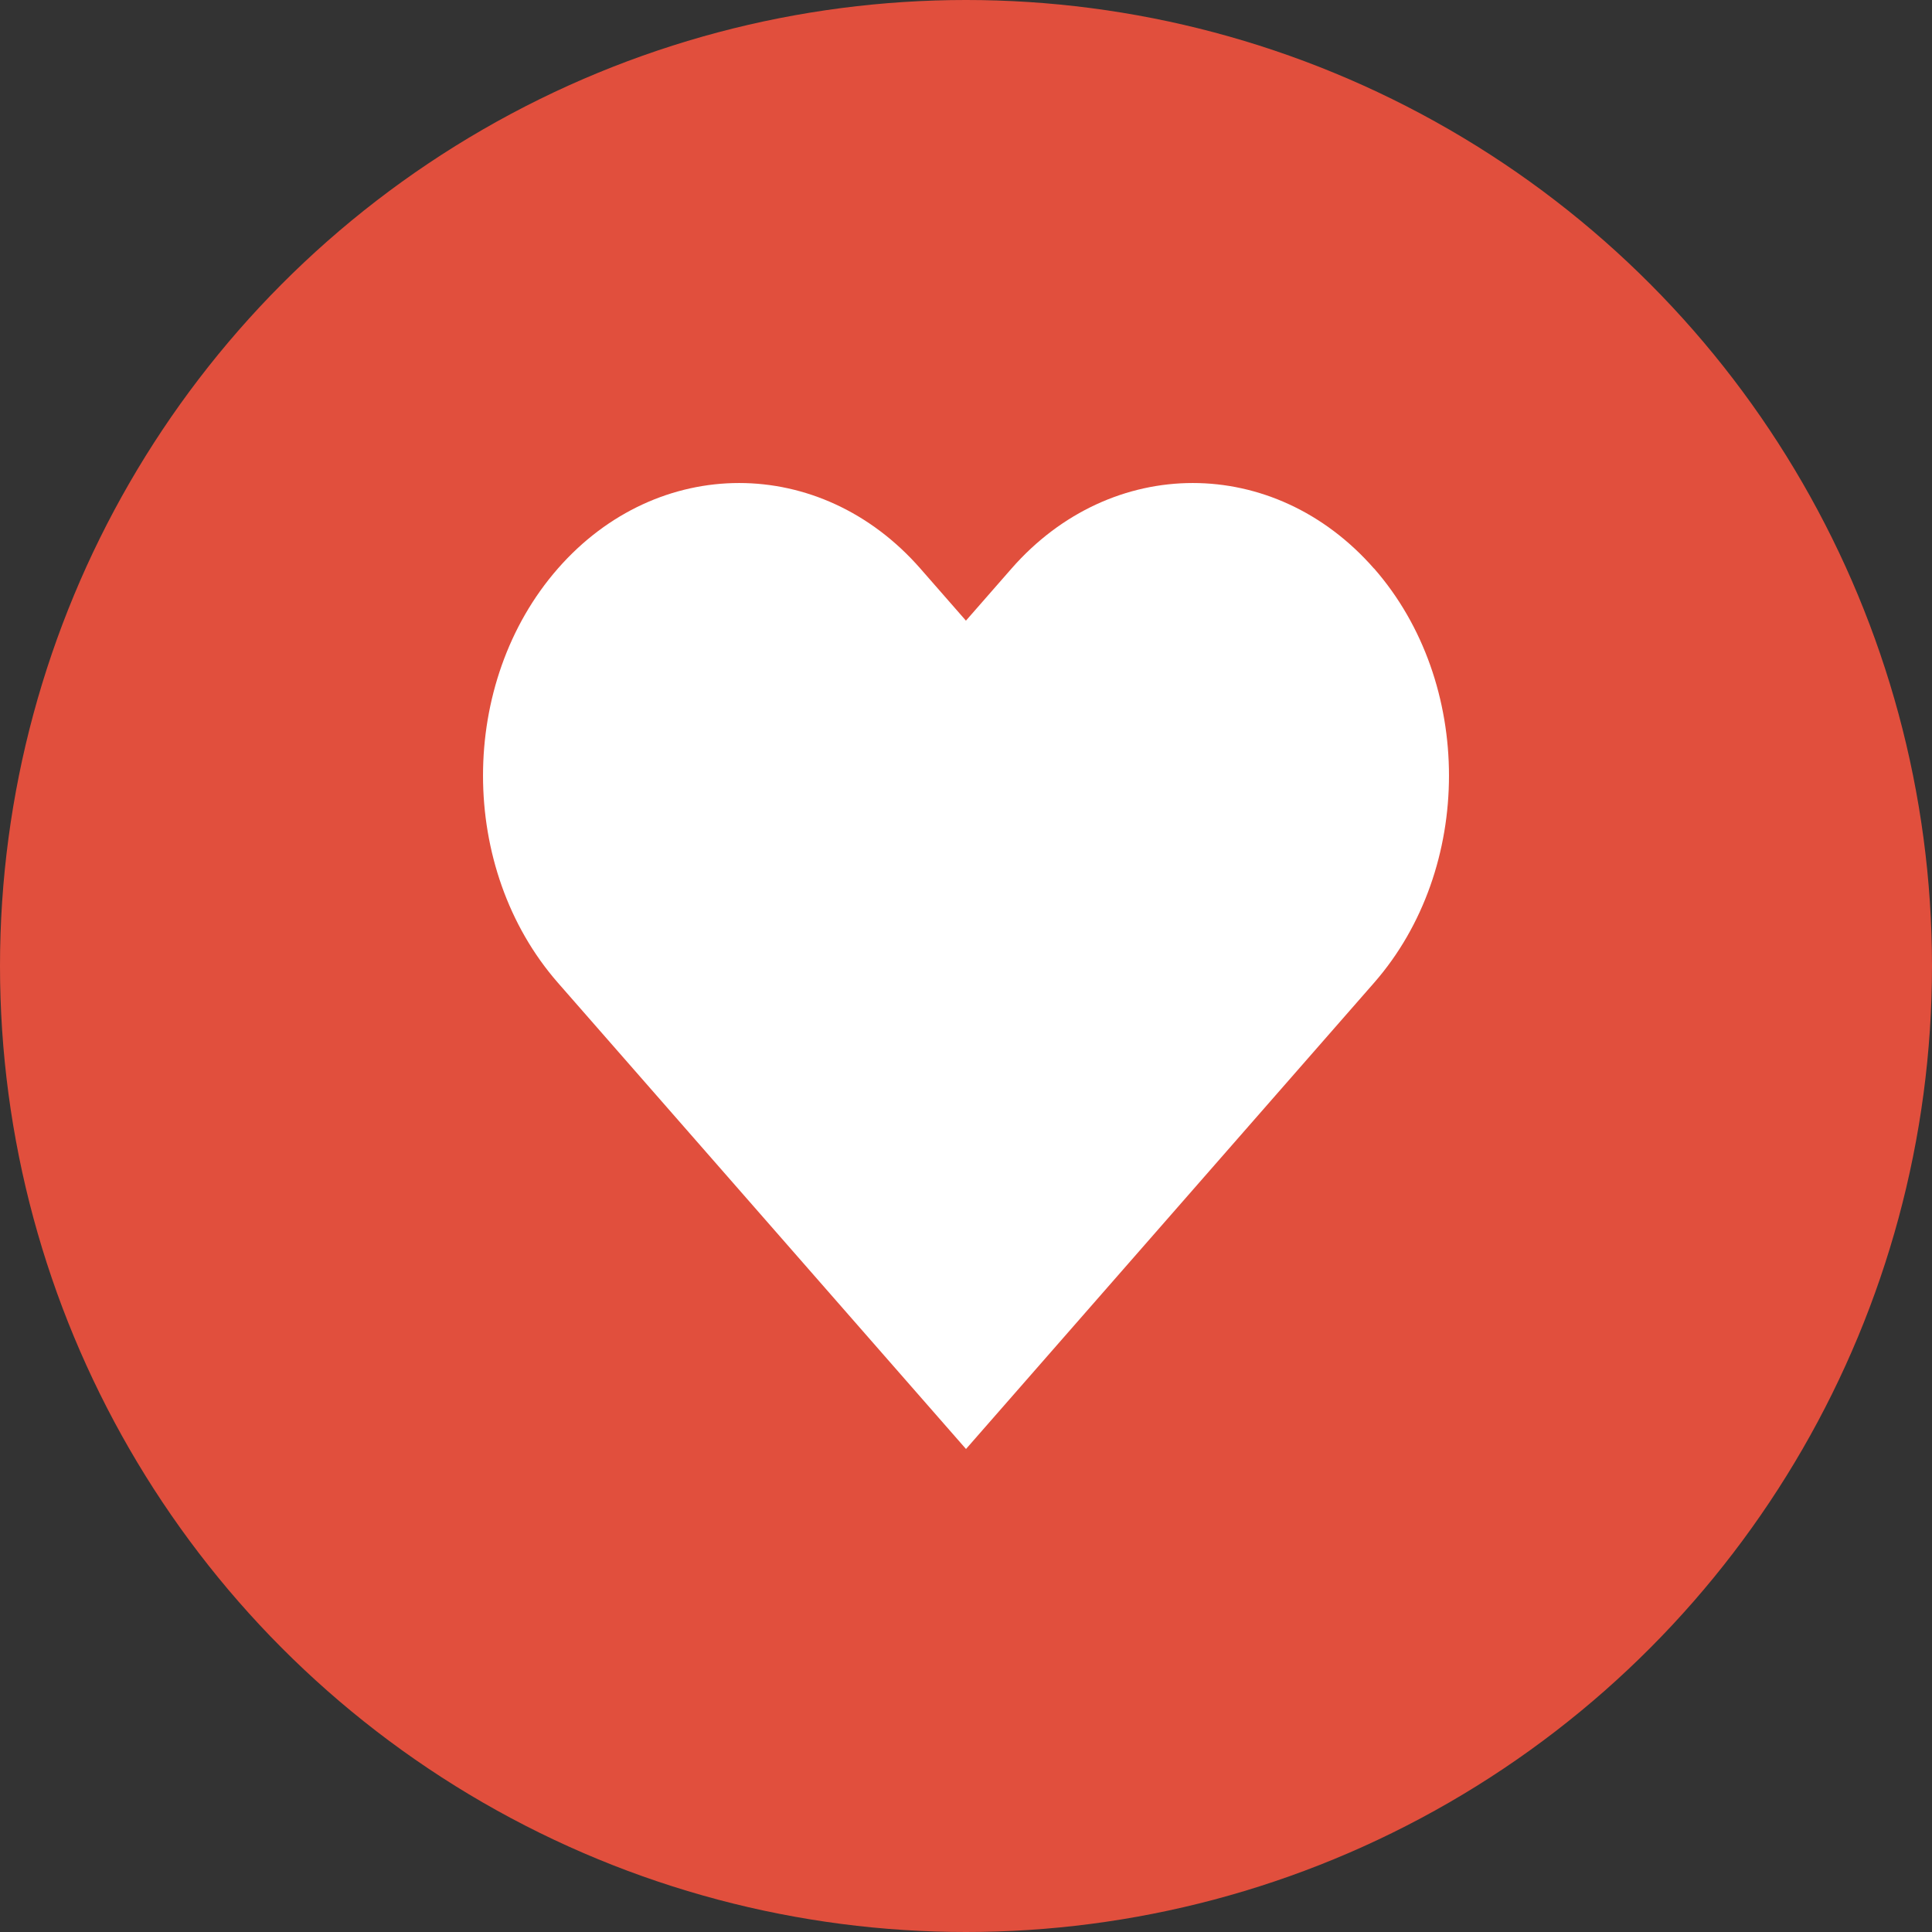
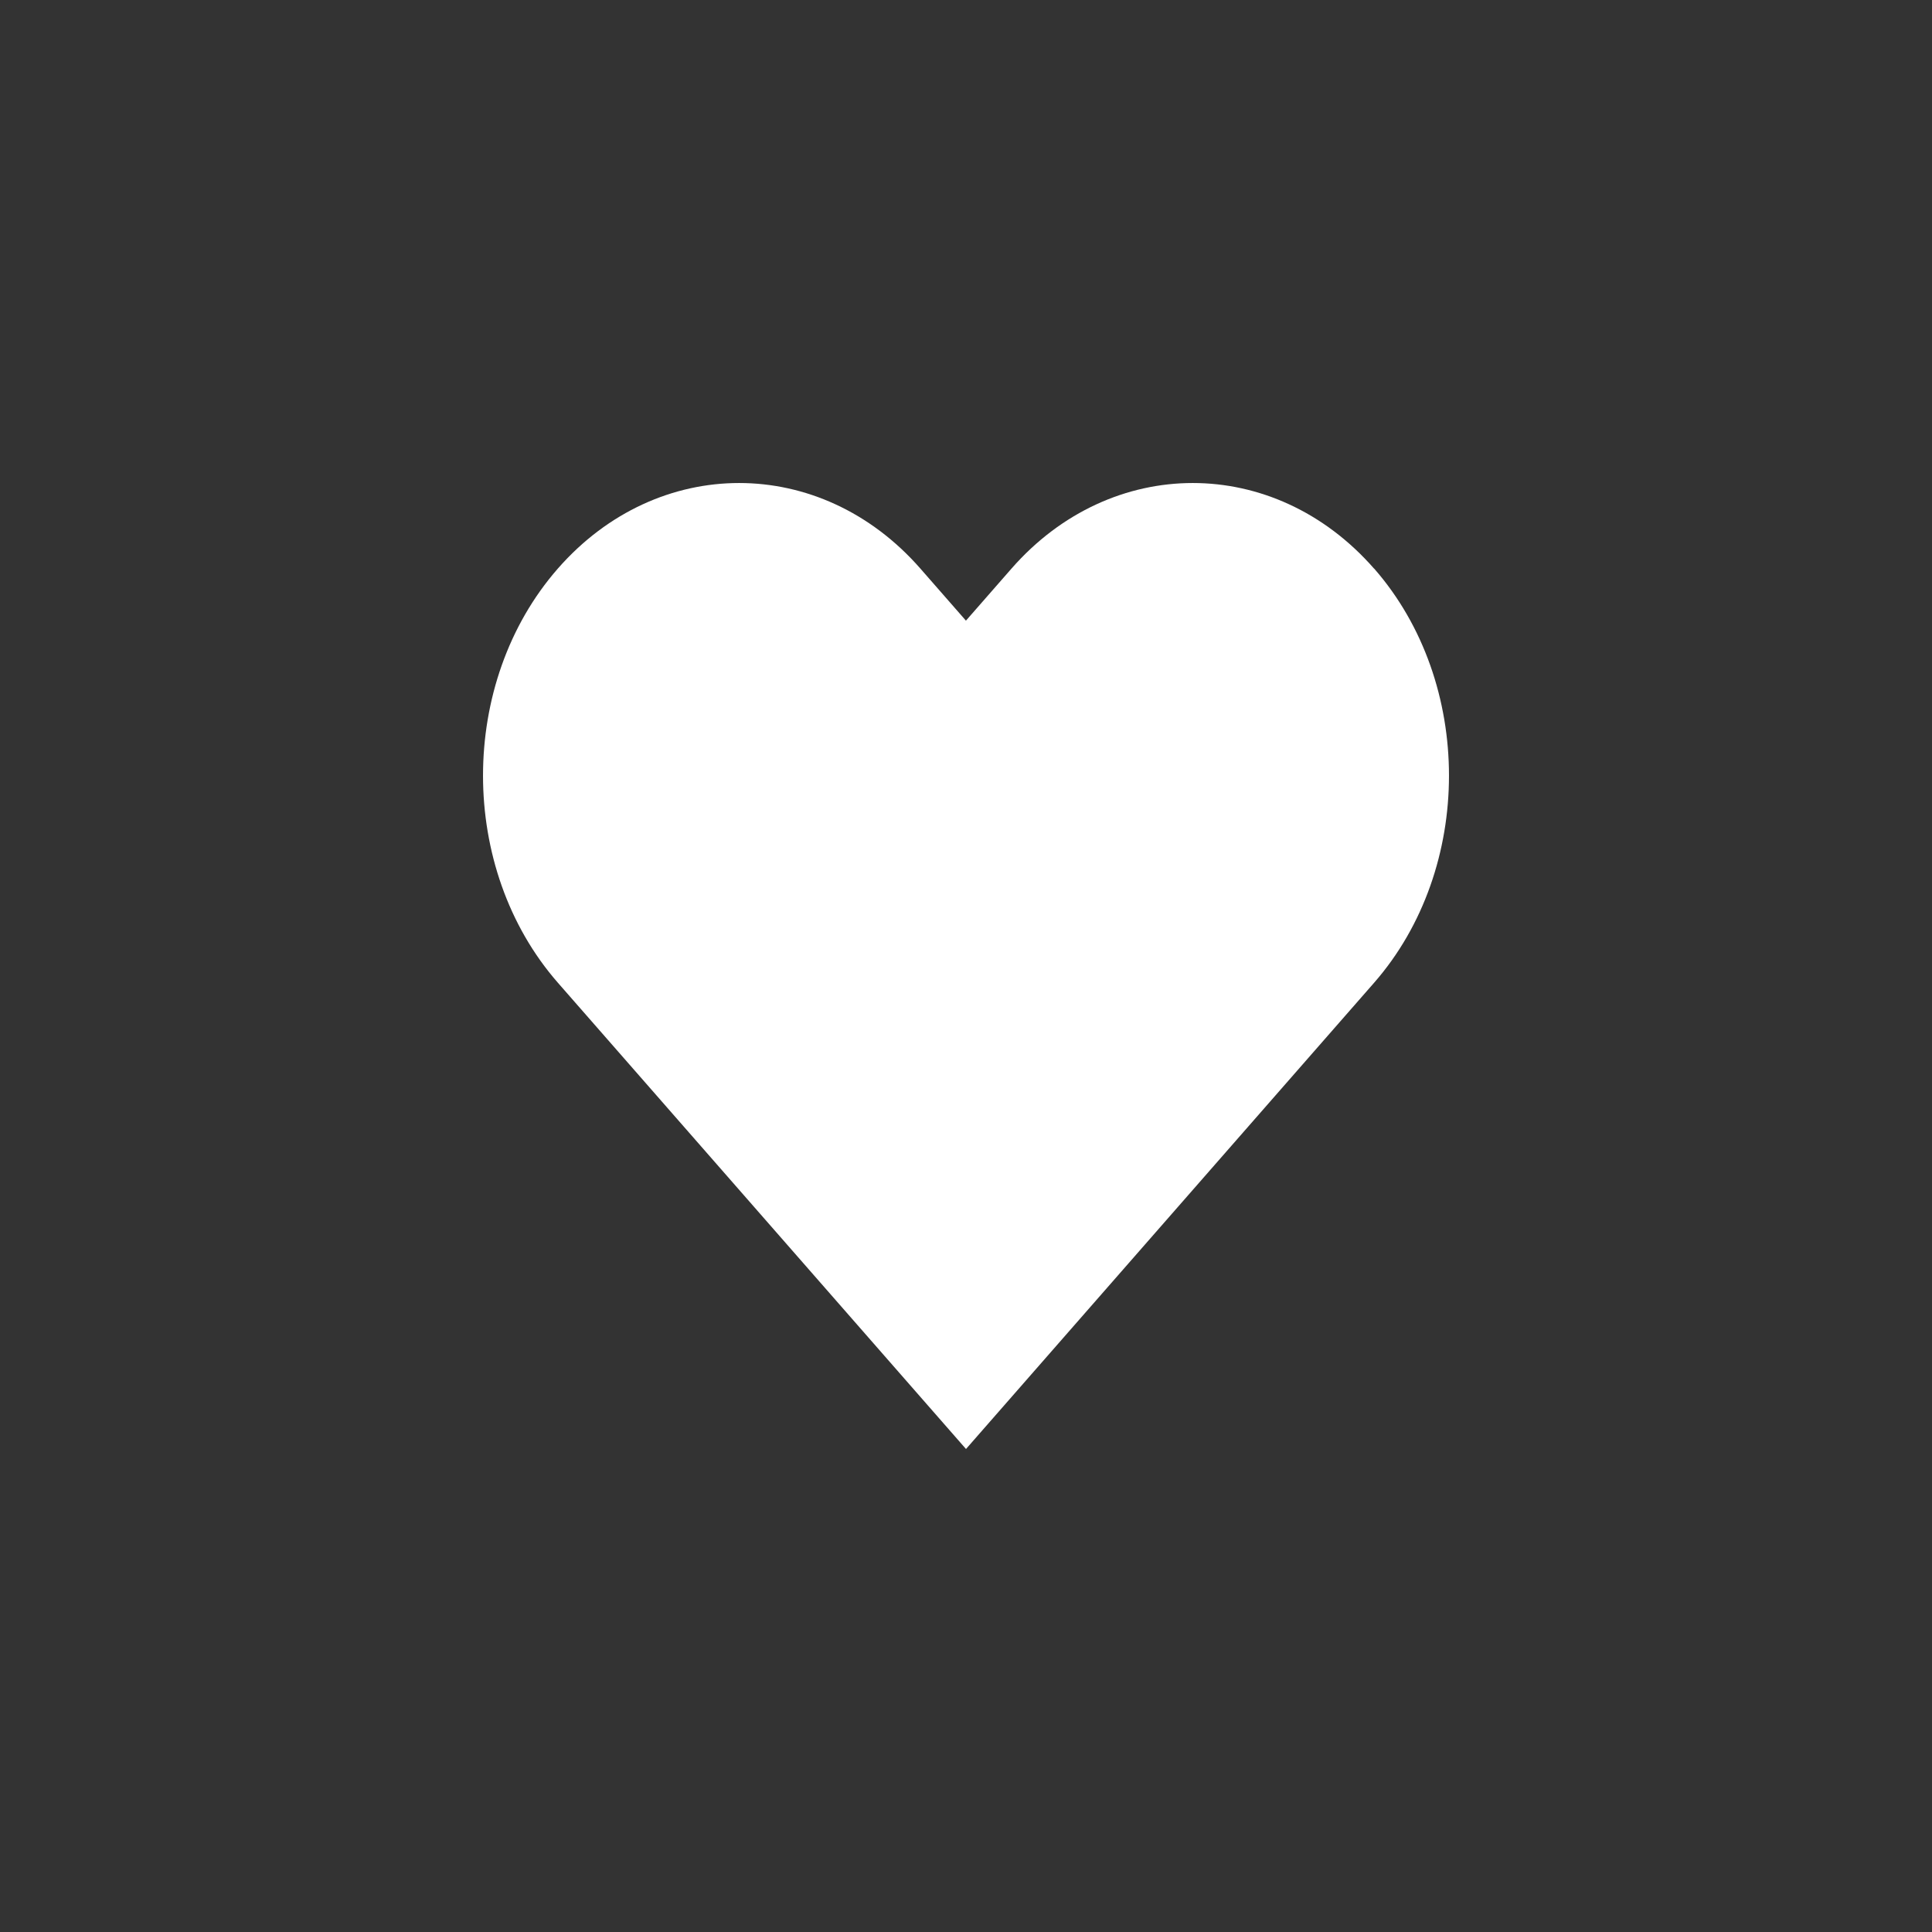
<svg xmlns="http://www.w3.org/2000/svg" width="32" height="32" viewBox="0 0 32 32" fill="none">
  <rect x="0" y="0" width="32" height="32" fill="#333333" stroke="none" />
-   <circle cx="16" cy="16" r="16" fill="#E14F3D" />
  <path d="M22.758 9.417C21.104 7.528 18.408 7.528 16.754 9.417L15.999 10.28L15.244 9.417C13.591 7.528 10.894 7.528 9.24 9.417C7.587 11.306 7.587 14.387 9.24 16.277L16 24L22.76 16.277C24.413 14.387 24.413 11.306 22.76 9.417H22.758Z" fill="white" />
</svg>